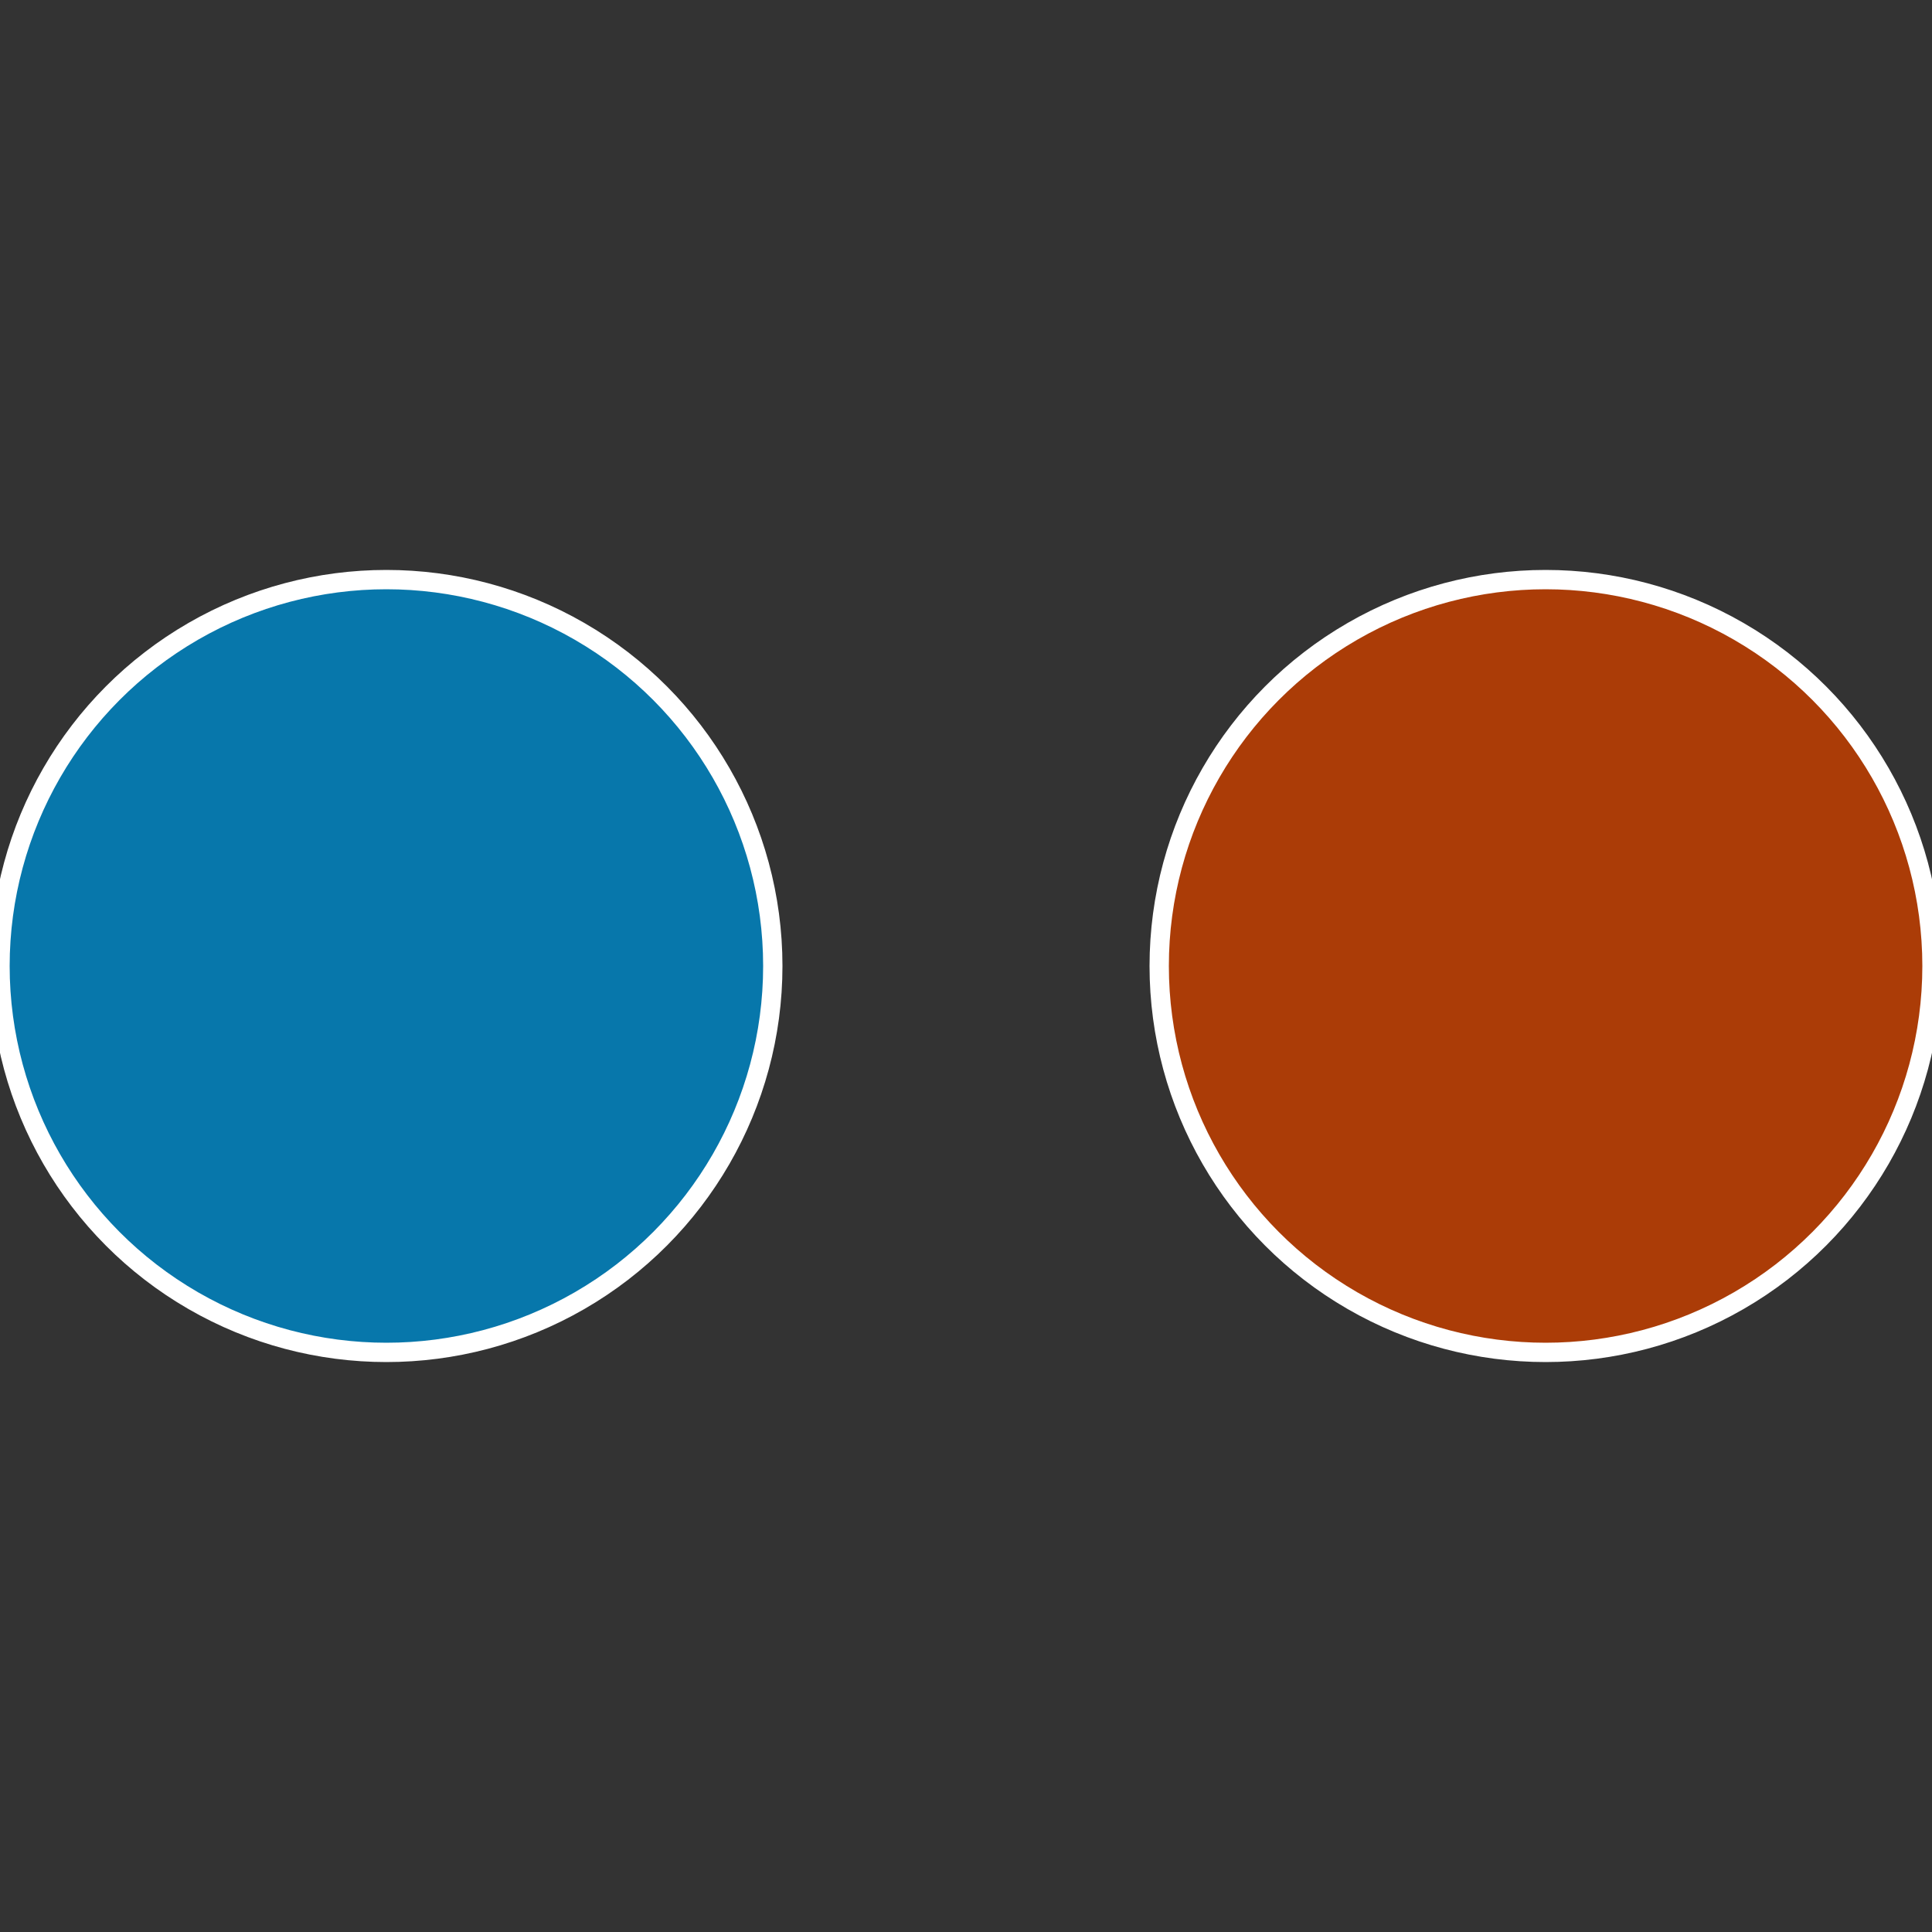
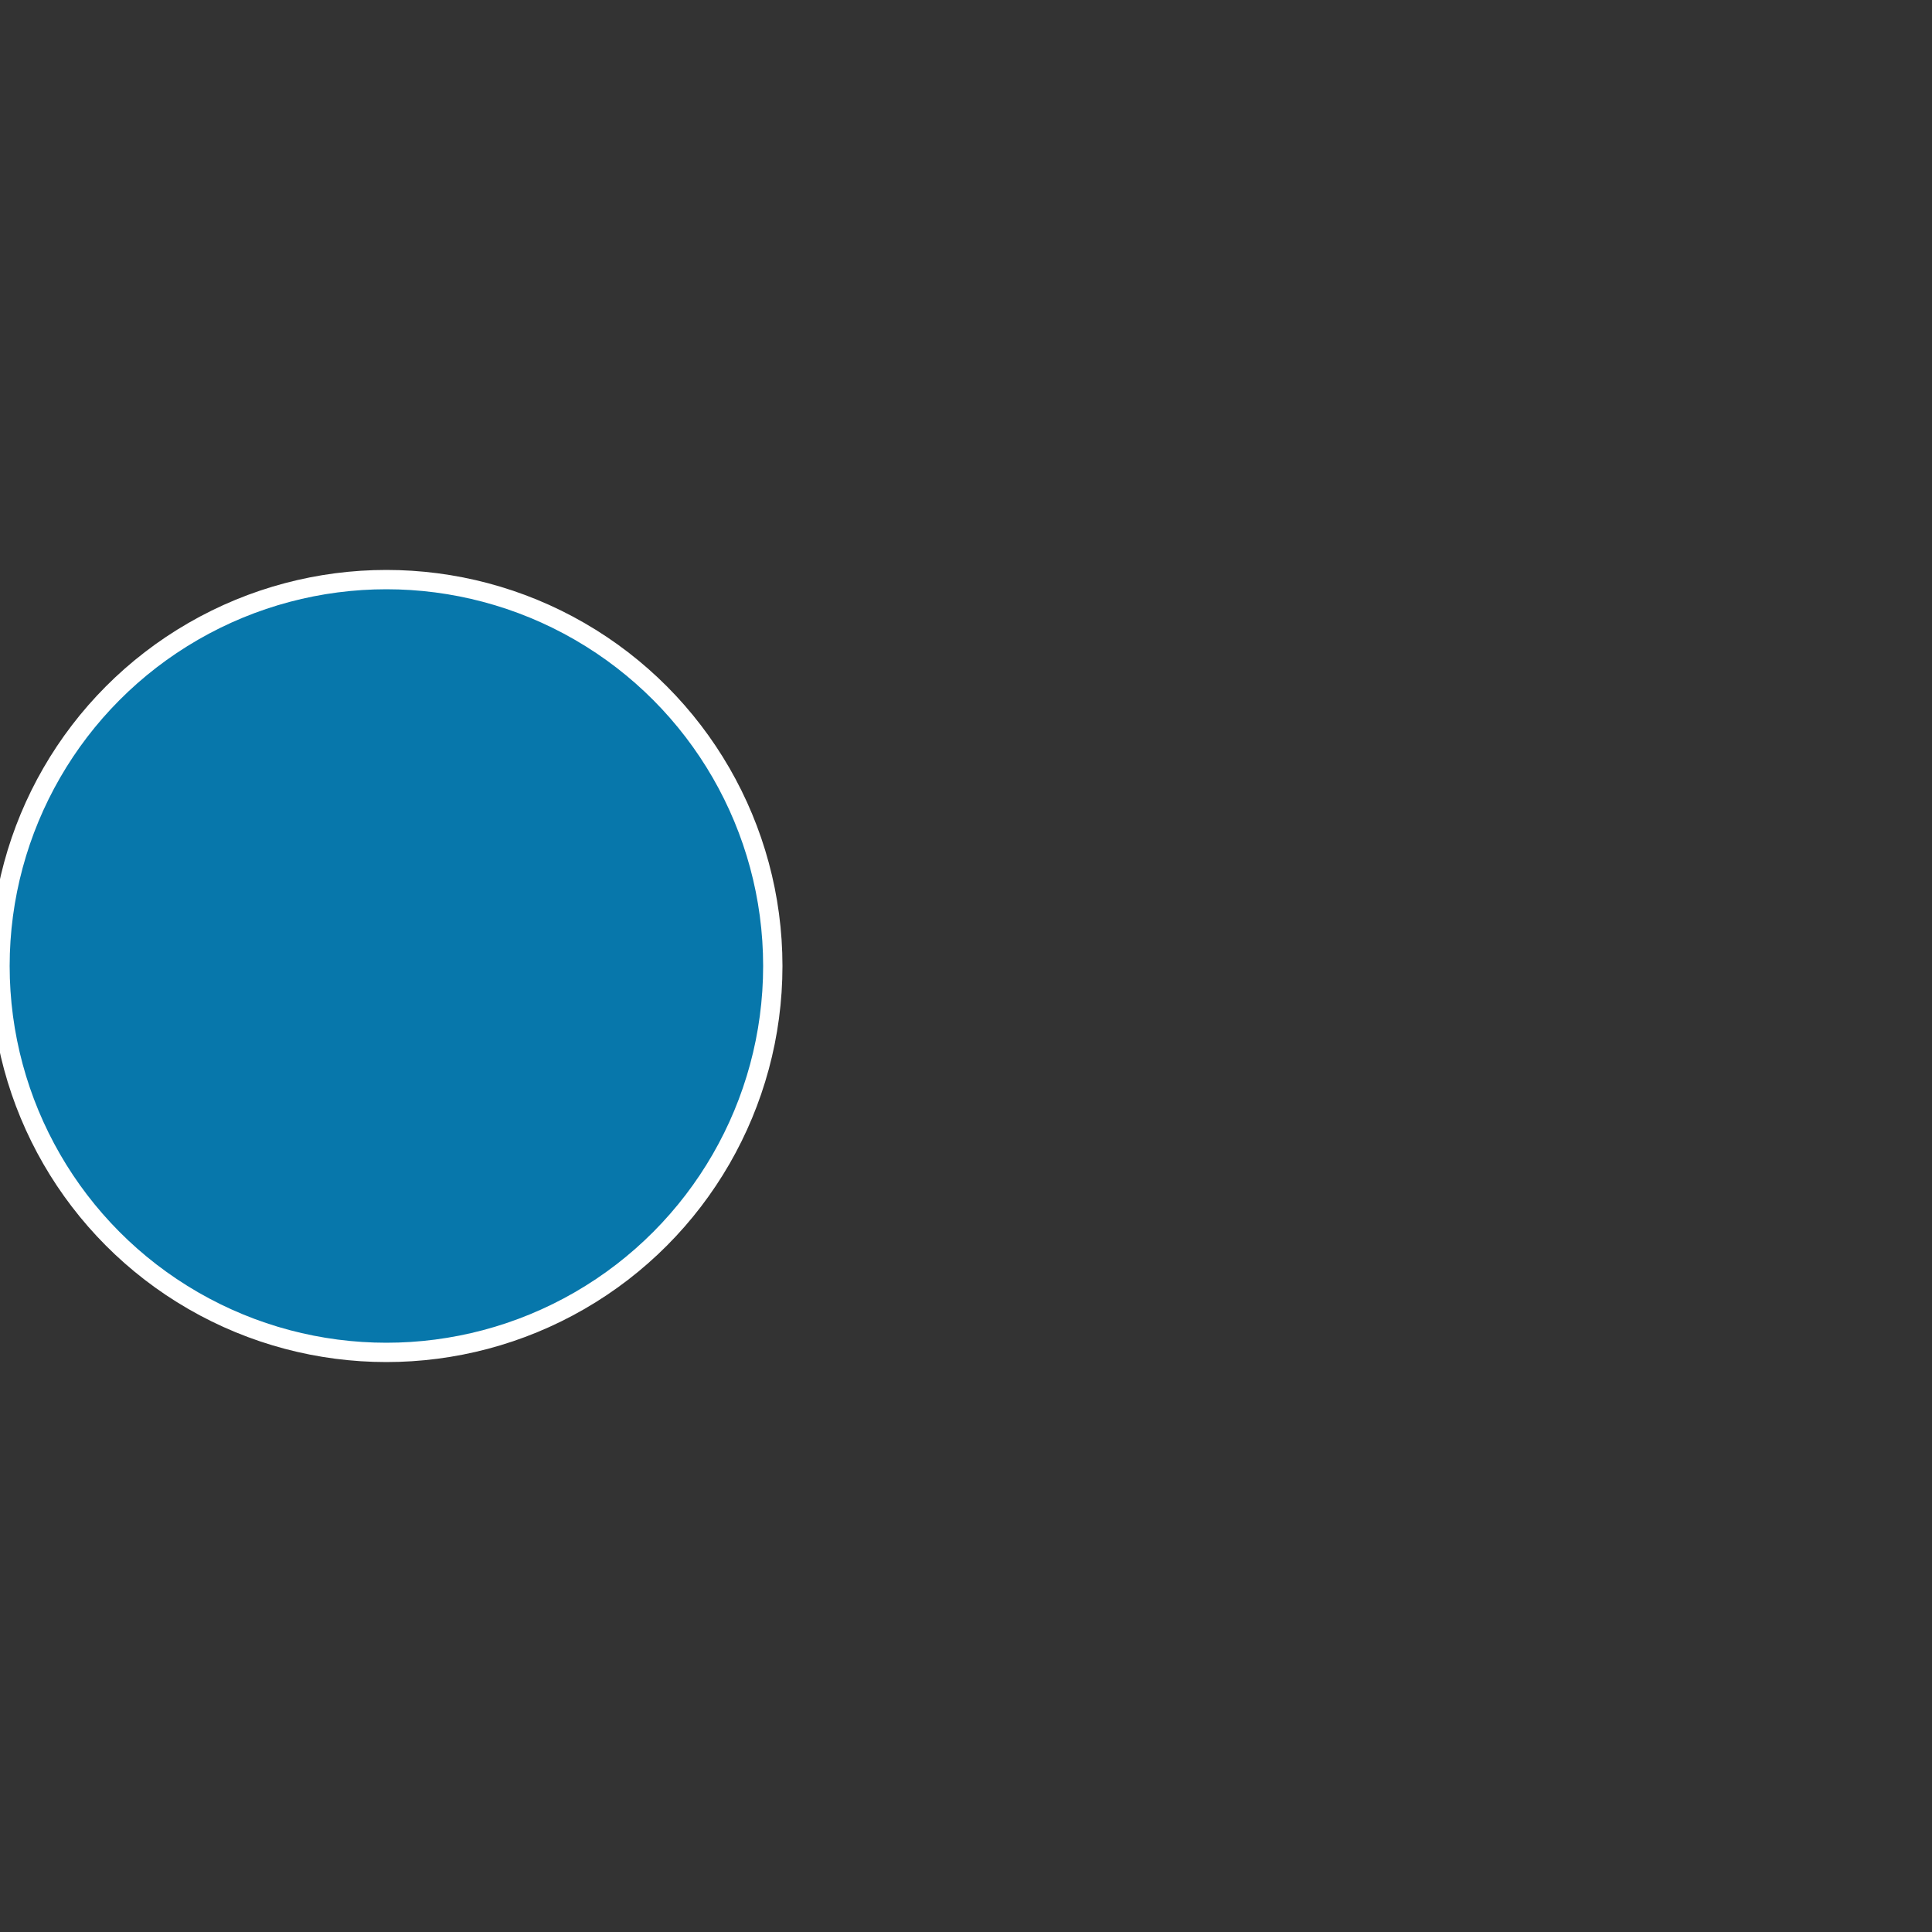
<svg xmlns="http://www.w3.org/2000/svg" width="500" height="500" viewBox="-1 -1 2 2">
  <rect x="-1" y="-1" width="2" height="2" fill="#333333" stroke="none" />
-   <circle cx="0.6" cy="0" r="0.4" fill="#ab3c07" stroke="#fff" stroke-width="1%" />
  <circle cx="-0.6" cy="7.3478807948841E-17" r="0.4" fill="#0777ab" stroke="#fff" stroke-width="1%" />
</svg>